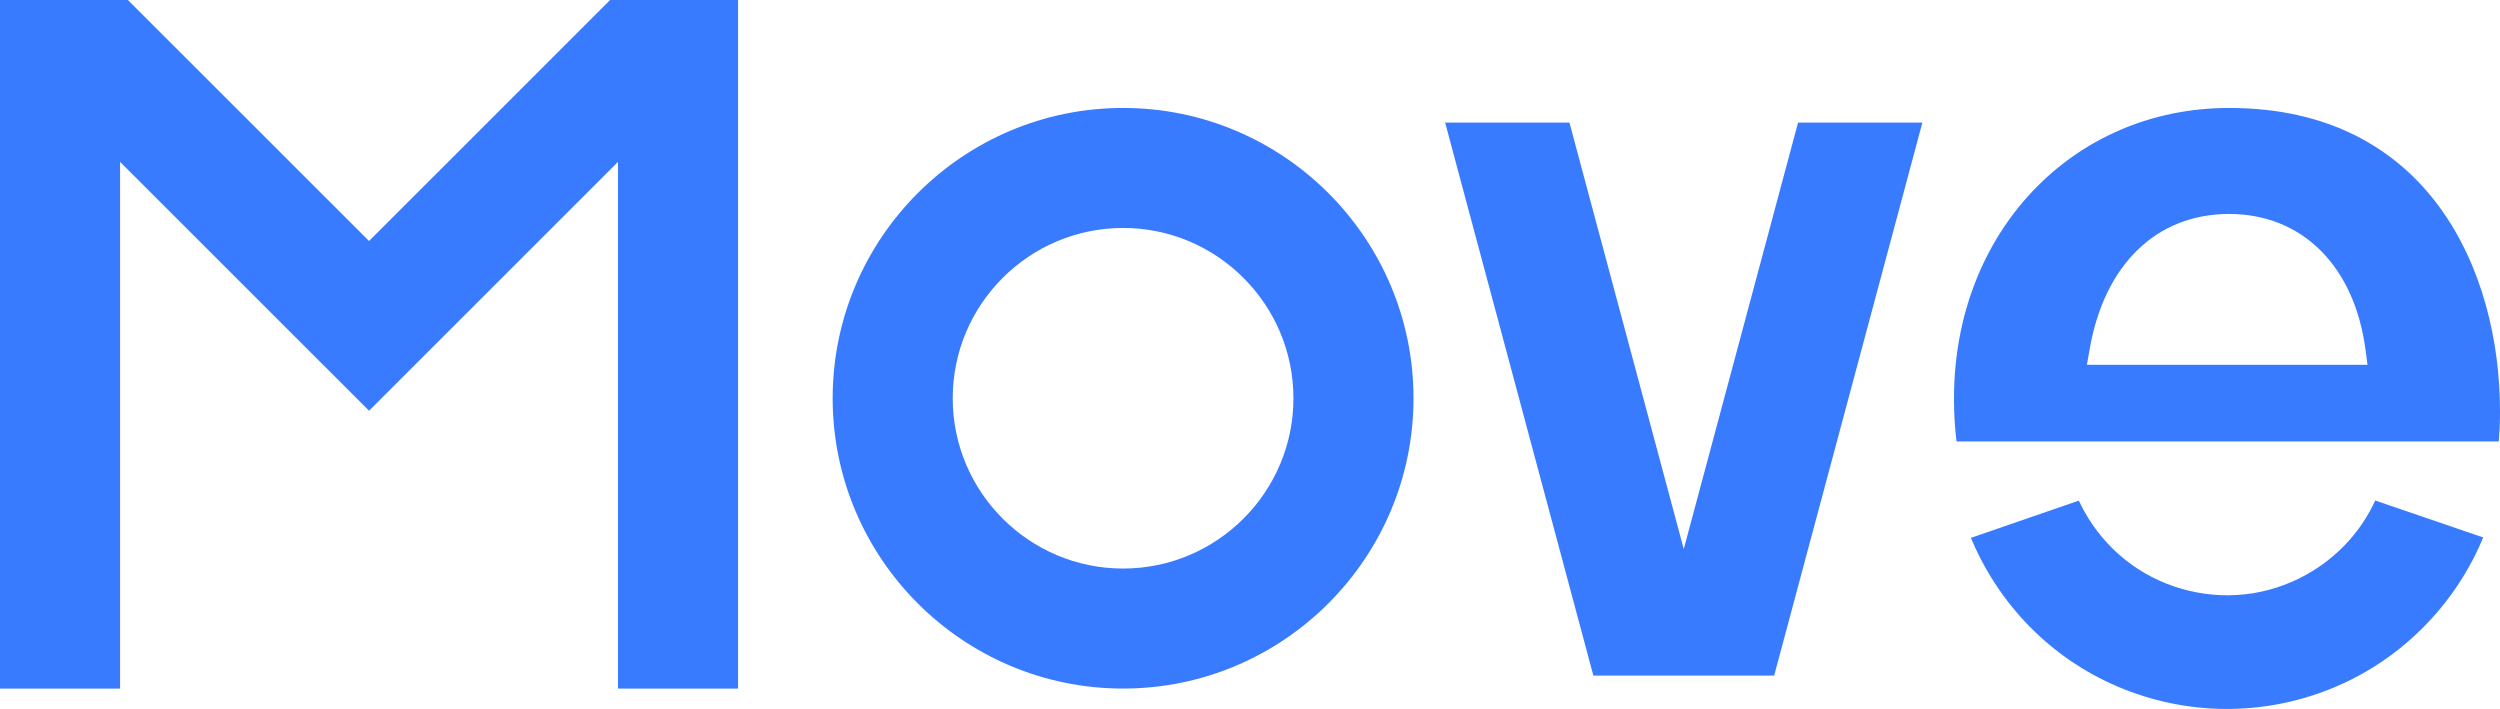
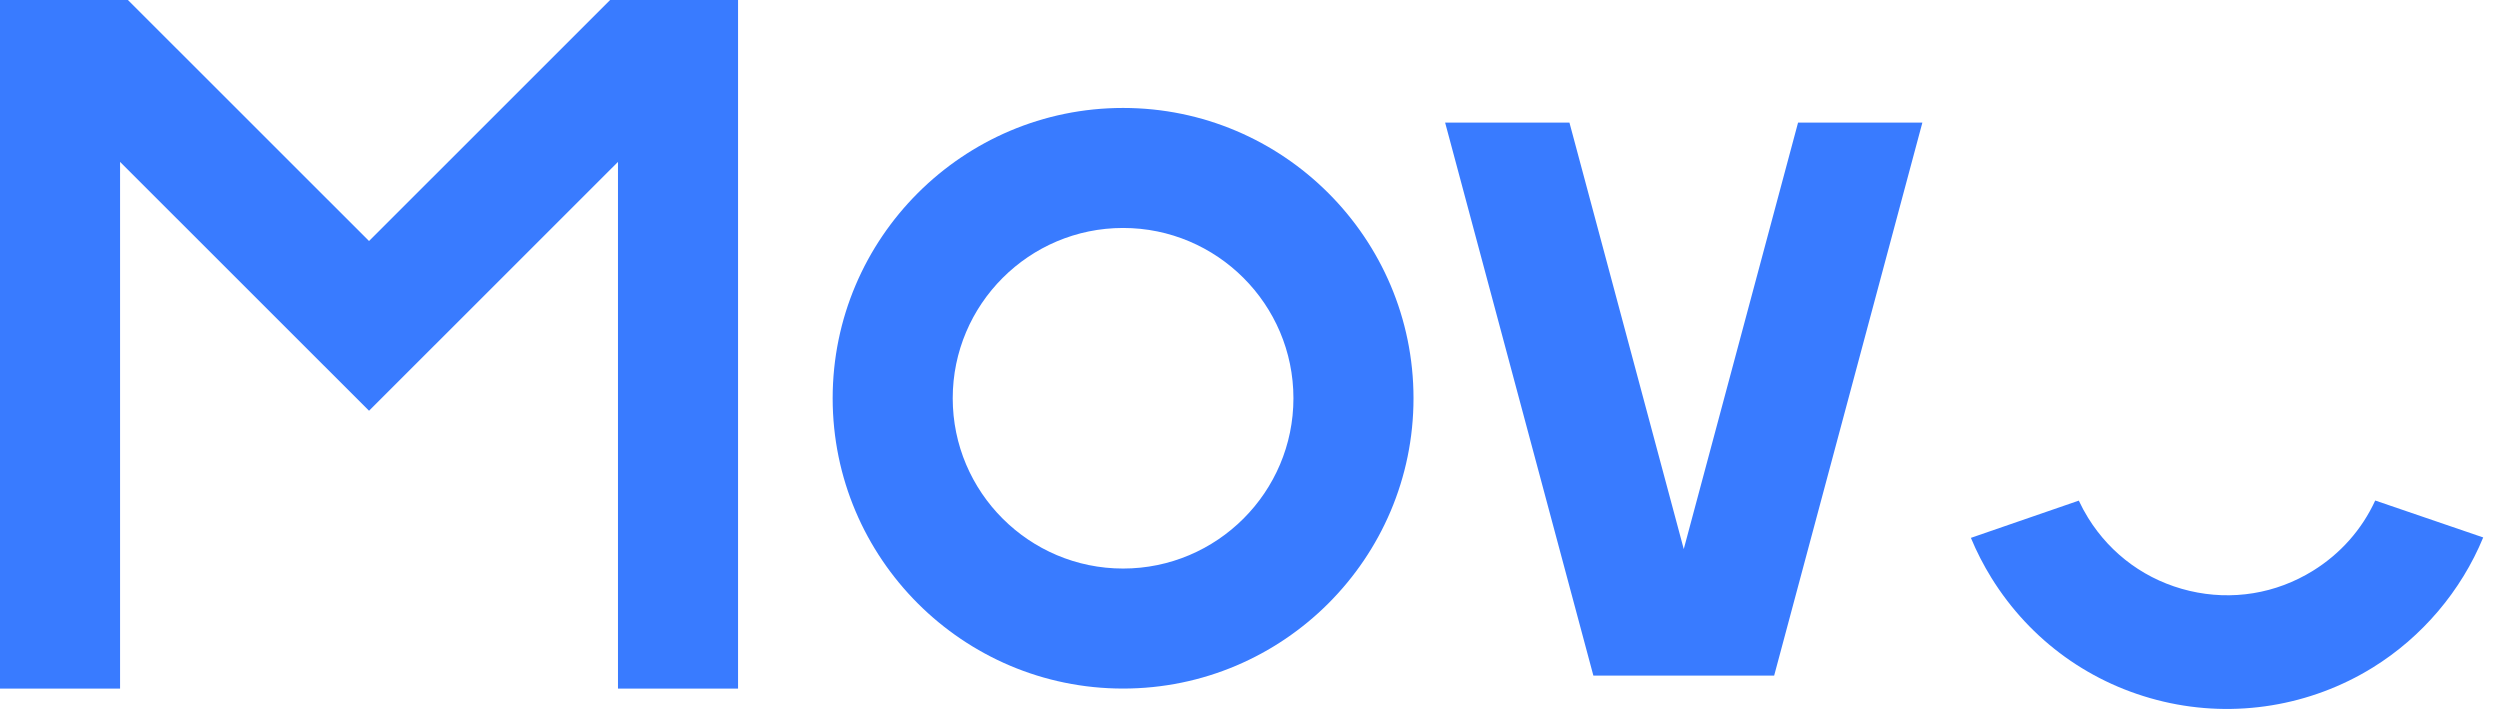
<svg xmlns="http://www.w3.org/2000/svg" width="268px" height="76px" viewBox="0 0 268 76" version="1.1">
  <title>LOGO</title>
  <g id="页面-1" stroke="none" stroke-width="1" fill="none" fill-rule="evenodd">
    <g id="画板" transform="translate(-66, -78)" fill="#397BFF">
      <g id="LOGO" transform="translate(66, 78)">
        <path d="M120.394,60.948 C110.324,60.948 102.132,52.759 102.132,42.693 C102.132,32.627 110.324,24.438 120.394,24.438 C130.464,24.438 138.656,32.627 138.656,42.693 C138.656,52.759 130.464,60.948 120.394,60.948 M120.394,11.572 C103.227,11.572 89.261,25.533 89.261,42.693 C89.261,59.854 103.227,73.814 120.394,73.814 C137.561,73.814 151.528,59.854 151.528,42.693 C151.528,25.533 137.561,11.572 120.394,11.572" id="Fill-1" />
        <polygon id="Fill-3" points="192.752 13.145 180.499 58.859 168.245 13.145 154.918 13.145 170.809 72.422 190.19 72.422 206.078 13.145" />
        <path d="M266.2,57.614 L254.623,53.655 C253.196,56.764 250.893,59.363 247.945,61.188 C243.969,63.649 239.272,64.414 234.723,63.342 C230.171,62.271 226.309,59.493 223.849,55.52 C223.48,54.923 223.144,54.3 222.848,53.666 L211.28,57.659 C211.894,59.138 212.632,60.576 213.475,61.938 C217.652,68.681 224.205,73.396 231.927,75.212 C239.585,77.015 247.679,75.694 254.365,71.557 C259.644,68.291 263.835,63.35 266.2,57.614" id="Fill-5" />
        <polygon id="Fill-7" points="66.247 17.355 66.247 73.815 79.119 73.815 79.119 0 65.406 0 39.56 25.837 13.712 0 0 0 0 73.815 12.871 73.815 12.871 17.355 39.56 44.032" />
-         <path d="M223.719,39.107 L224.011,37.426 C225.589,28.353 231.18,22.936 238.966,22.936 C246.791,22.936 252.391,28.511 253.581,37.483 L253.796,39.107 L223.719,39.107 Z M268,44.324 L268,44.093 C268,29.091 260.396,11.572 238.966,11.572 C222.15,11.572 209.469,24.951 209.469,42.693 L209.469,42.924 C209.469,44.39 209.561,45.865 209.741,47.326 L267.869,47.326 C267.945,46.351 268,45.508 268,44.324 L268,44.324 Z" id="Fill-9" />
      </g>
    </g>
  </g>
</svg>